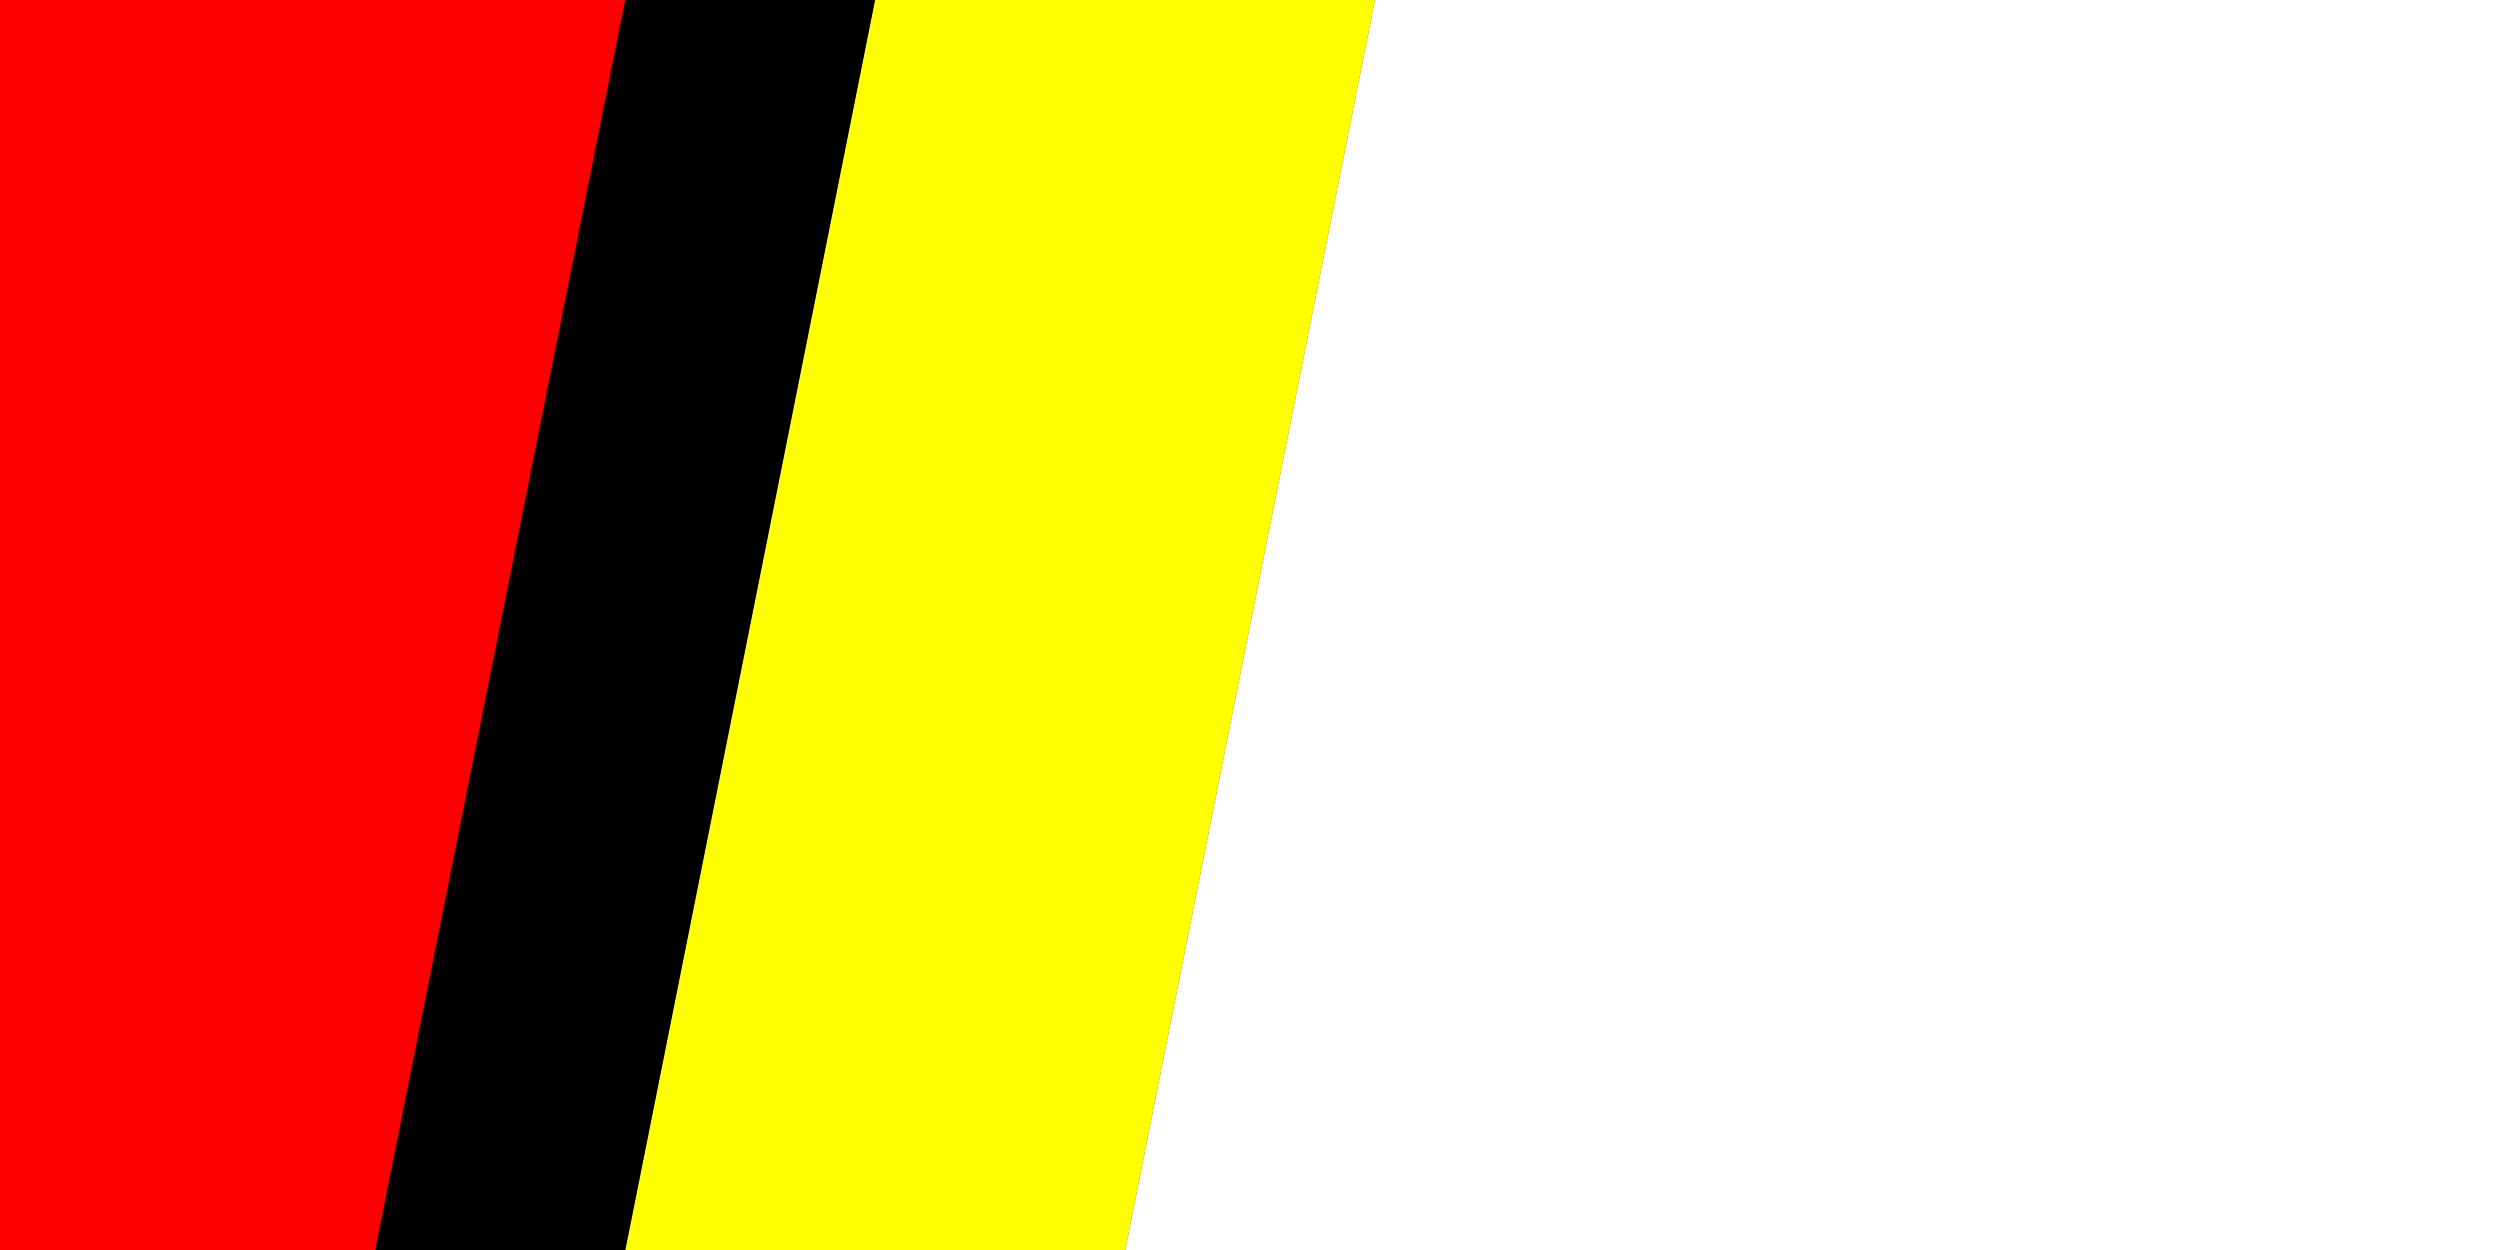
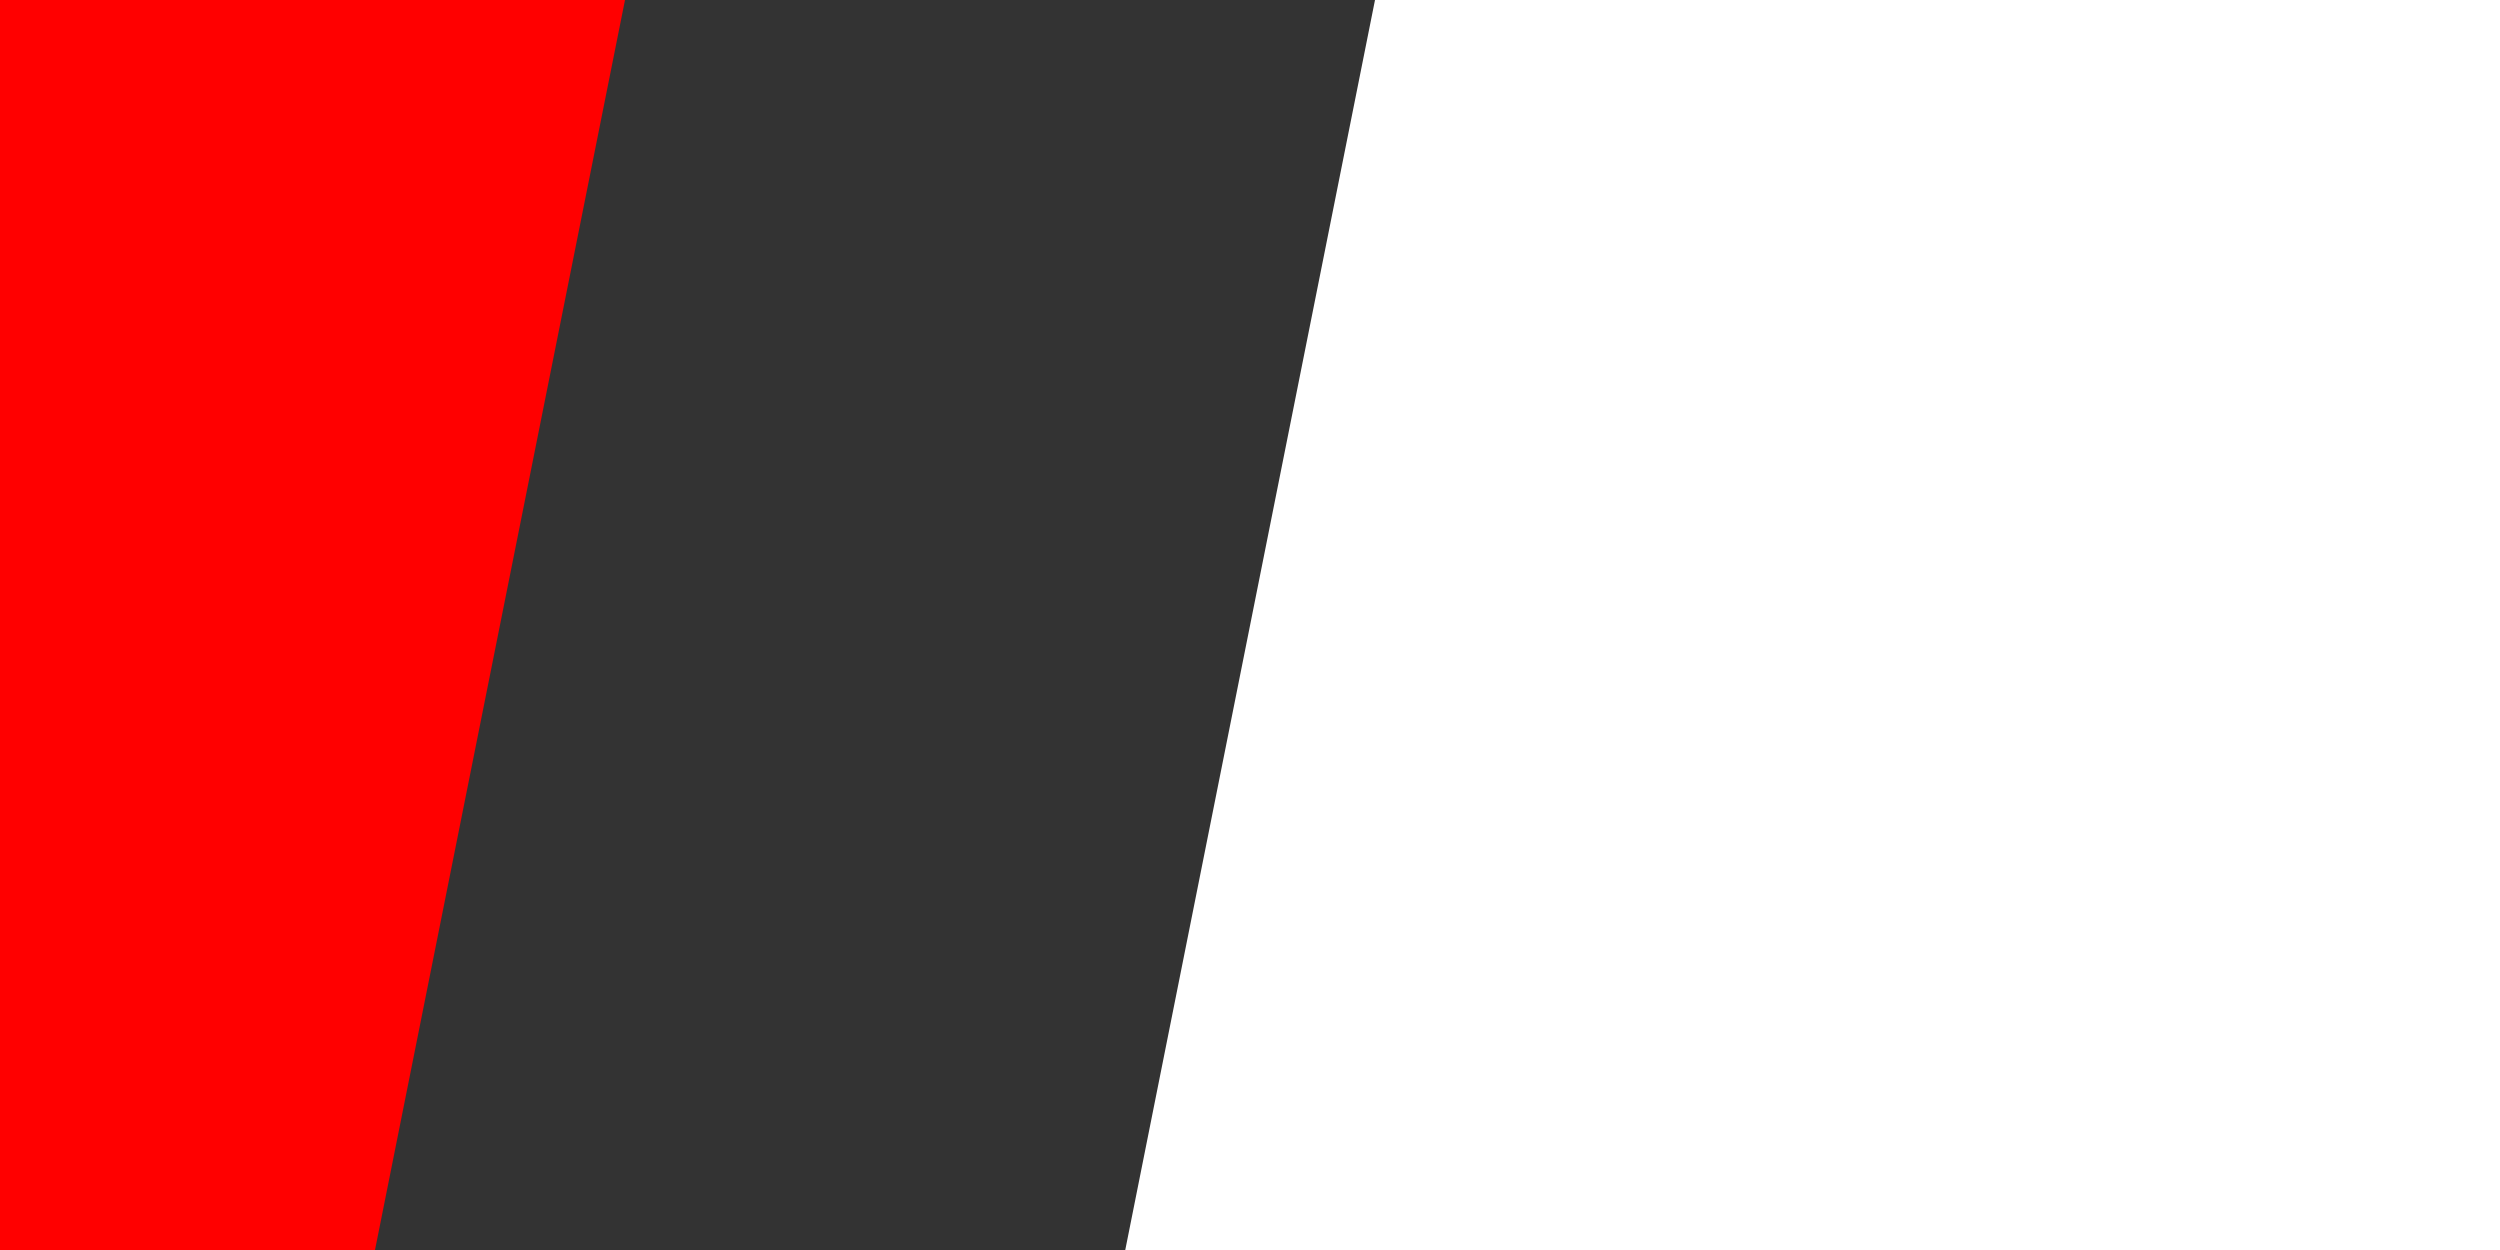
<svg xmlns="http://www.w3.org/2000/svg" xmlns:ns1="http://sodipodi.sourceforge.net/DTD/sodipodi-0.dtd" xmlns:ns2="http://www.inkscape.org/namespaces/inkscape" version="1.0" width="500" height="250" id="svg2" ns1:docname="POL_Namysłów_flag.svg" ns2:version="1.1.1 (3bf5ae0d25, 2021-09-20)">
  <rect width="100%" height="100%" fill="#333333" stroke="none" />
  <ns1:namedview id="namedview11" pagecolor="#ffffff" bordercolor="#999999" borderopacity="1" ns2:pageshadow="0" ns2:pageopacity="0" ns2:pagecheckerboard="0" showgrid="false" ns2:zoom="0.98287843" ns2:cx="413.58116" ns2:cy="217.21913" ns2:window-width="1920" ns2:window-height="1001" ns2:window-x="-9" ns2:window-y="-9" ns2:window-maximized="1" ns2:current-layer="svg2" />
  <defs id="defs4" />
  <g id="layer1">
    <g id="g3178">
      <g id="g3170">
-         <rect width="100" height="254.951" x="-275" y="-4.6743312e-06" transform="matrix(-1,0,-0.196,0.981,0,0)" style="fill:#ffff00;fill-opacity:1;stroke-width:1.4;stroke-linecap:butt;stroke-miterlimit:4;stroke-dasharray:none;stroke-dashoffset:0" id="rect3133" />
-         <rect width="50" height="254.951" x="-175" y="1.4295255e-14" transform="matrix(-1,0,-0.196,0.981,0,0)" style="fill:#000000;fill-opacity:1;stroke-width:1.4;stroke-linecap:butt;stroke-miterlimit:4;stroke-dasharray:none;stroke-dashoffset:0" id="rect3135" />
-         <path d="M 0,2.9128619e-6 125,0 75,250 H 0 Z" style="fill:#ff0000;fill-opacity:1;stroke-width:1.4;stroke-linecap:butt;stroke-miterlimit:4;stroke-dashoffset:0" id="rect3142" ns1:nodetypes="ccccc" />
+         <path d="M 0,2.9128619e-6 125,0 75,250 H 0 " style="fill:#ff0000;fill-opacity:1;stroke-width:1.4;stroke-linecap:butt;stroke-miterlimit:4;stroke-dashoffset:0" id="rect3142" ns1:nodetypes="ccccc" />
      </g>
      <path d="M 275,-9.3486624e-6 H 500 L 550,254.951 h -275 z" transform="matrix(1,0,-0.196,0.981,0,0)" style="fill:#ffffff;fill-opacity:1;stroke-width:1.4;stroke-linecap:butt;stroke-miterlimit:4;stroke-dashoffset:0" id="rect3175" />
    </g>
  </g>
</svg>